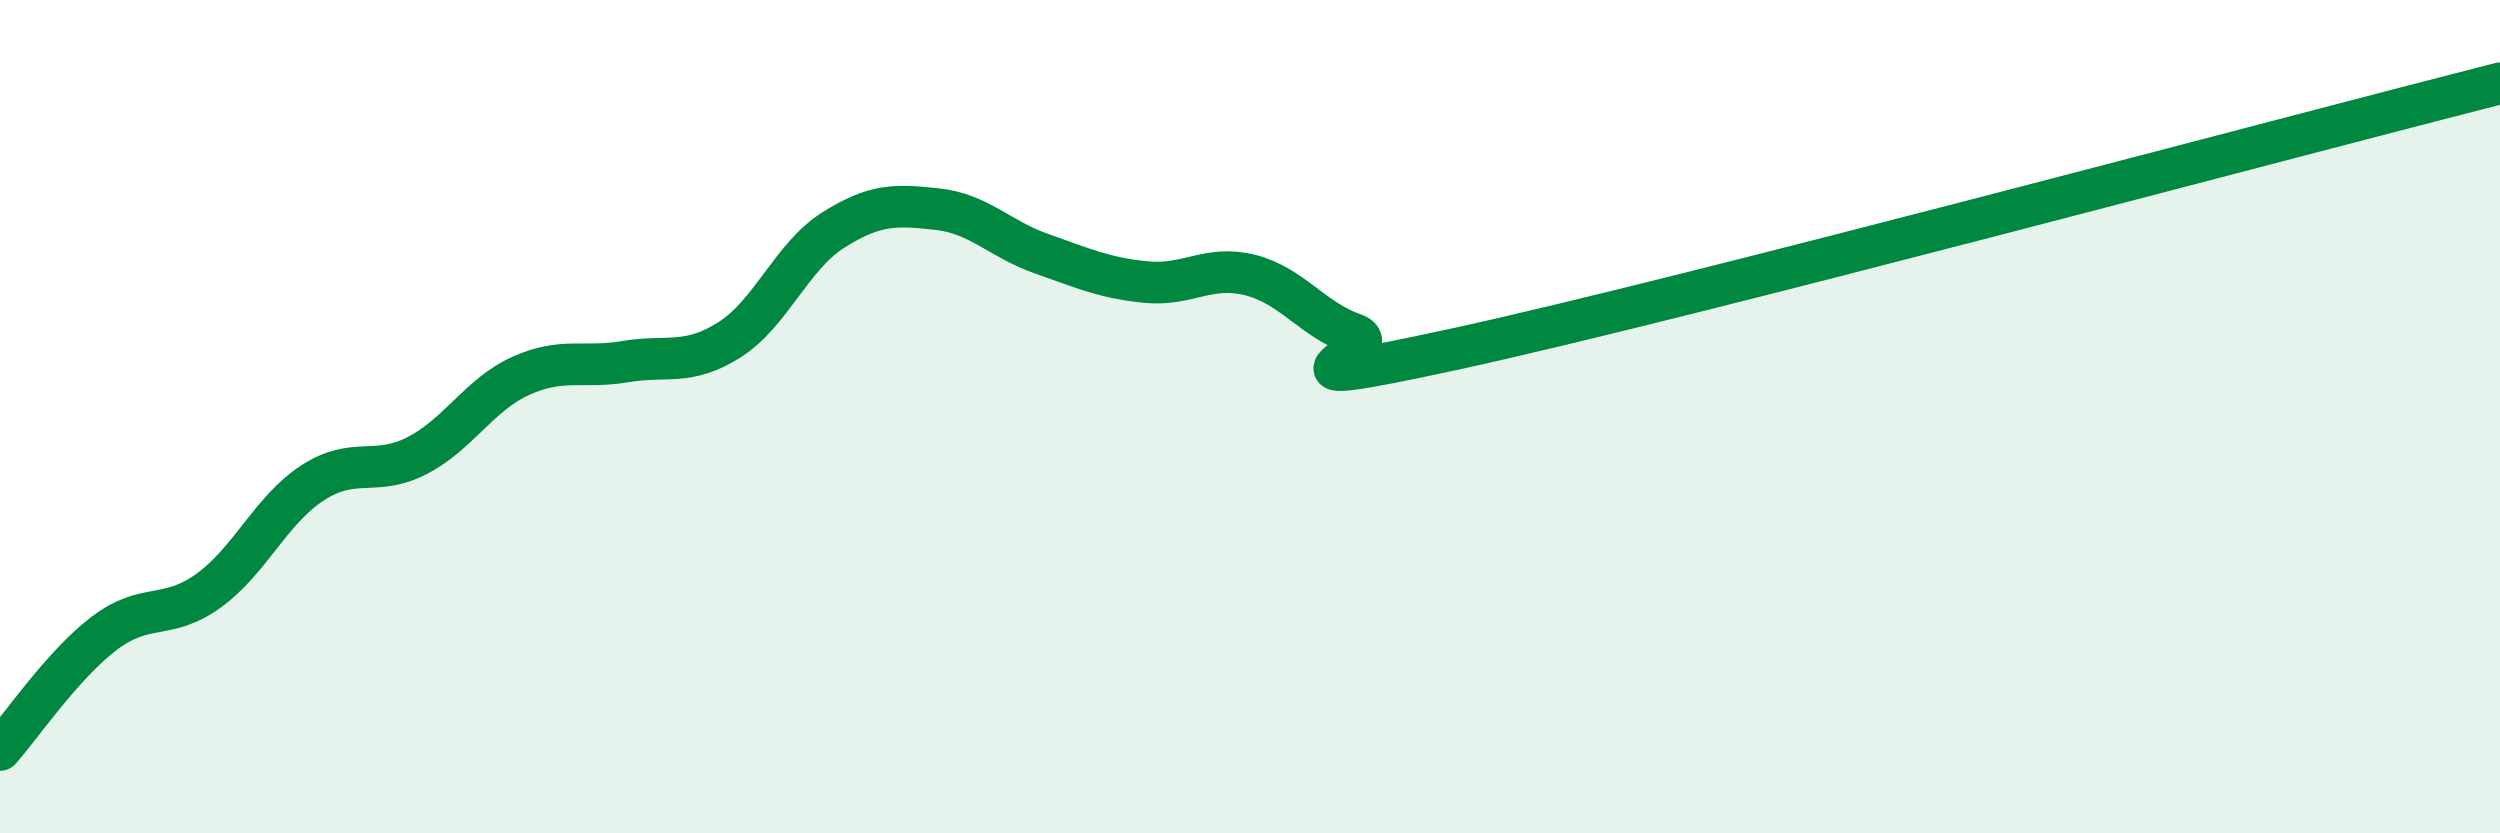
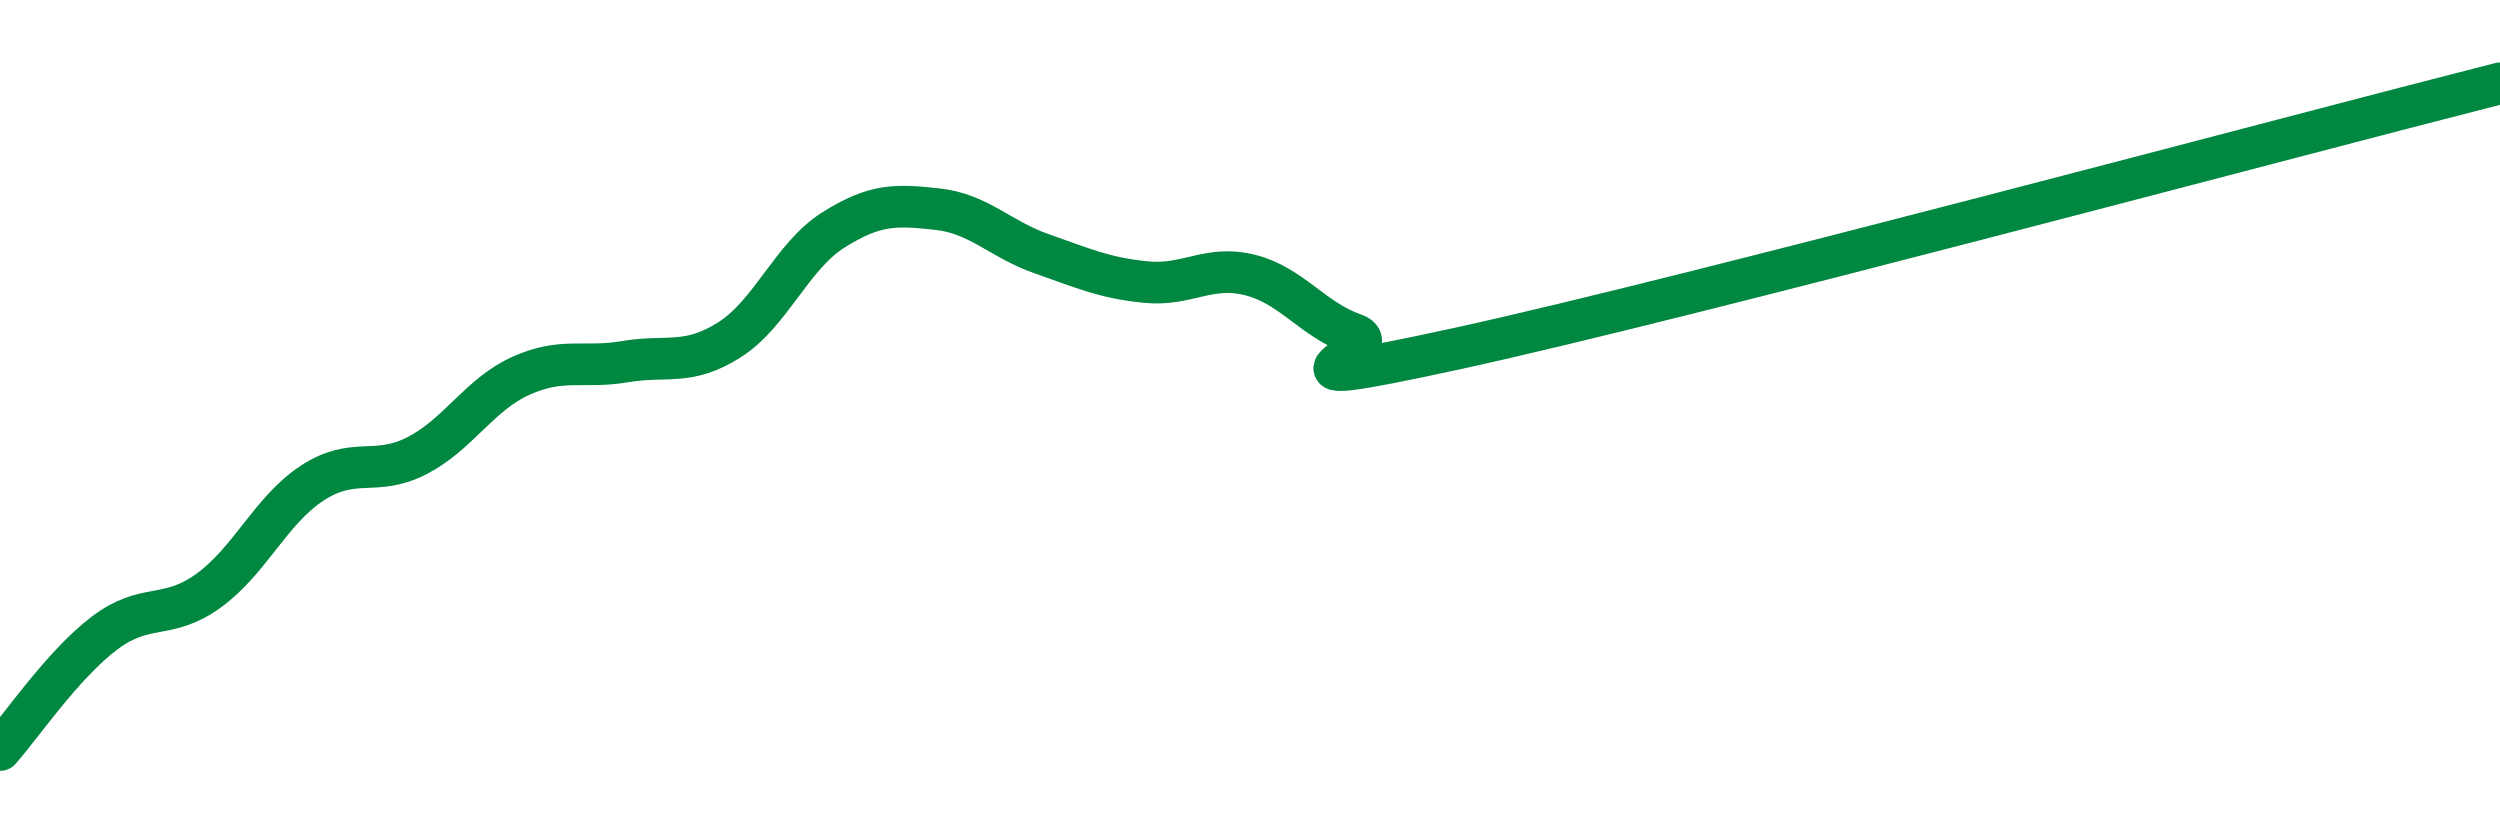
<svg xmlns="http://www.w3.org/2000/svg" width="60" height="20" viewBox="0 0 60 20">
-   <path d="M 0,18 C 0.5,17.44 1.5,15.96 2.5,15.2 C 3.5,14.44 4,14.9 5,14.18 C 6,13.46 6.5,12.24 7.5,11.59 C 8.5,10.94 9,11.45 10,10.94 C 11,10.43 11.5,9.47 12.5,9.02 C 13.5,8.57 14,8.85 15,8.68 C 16,8.51 16.5,8.79 17.5,8.16 C 18.5,7.53 19,6.15 20,5.52 C 21,4.89 21.5,4.91 22.5,5.02 C 23.5,5.13 24,5.74 25,6.09 C 26,6.44 26.5,6.67 27.5,6.77 C 28.5,6.87 29,6.35 30,6.6 C 31,6.85 31.5,7.67 32.5,8.02 C 33.5,8.37 29.5,9.56 35,8.36 C 40.5,7.16 55,3.27 60,2L60 20L0 20Z" fill="#008740" opacity="0.1" stroke-linecap="round" stroke-linejoin="round" />
  <path d="M 0,18 C 0.5,17.44 1.5,15.96 2.5,15.2 C 3.5,14.44 4,14.9 5,14.18 C 6,13.46 6.5,12.24 7.5,11.59 C 8.5,10.94 9,11.45 10,10.94 C 11,10.43 11.5,9.47 12.5,9.02 C 13.5,8.57 14,8.85 15,8.68 C 16,8.51 16.5,8.79 17.5,8.16 C 18.5,7.53 19,6.15 20,5.52 C 21,4.89 21.5,4.91 22.5,5.02 C 23.5,5.13 24,5.74 25,6.09 C 26,6.44 26.5,6.67 27.5,6.77 C 28.5,6.87 29,6.35 30,6.6 C 31,6.85 31.5,7.67 32.5,8.02 C 33.5,8.37 29.5,9.56 35,8.36 C 40.5,7.16 55,3.27 60,2" stroke="#008740" stroke-width="1" fill="none" stroke-linecap="round" stroke-linejoin="round" />
</svg>